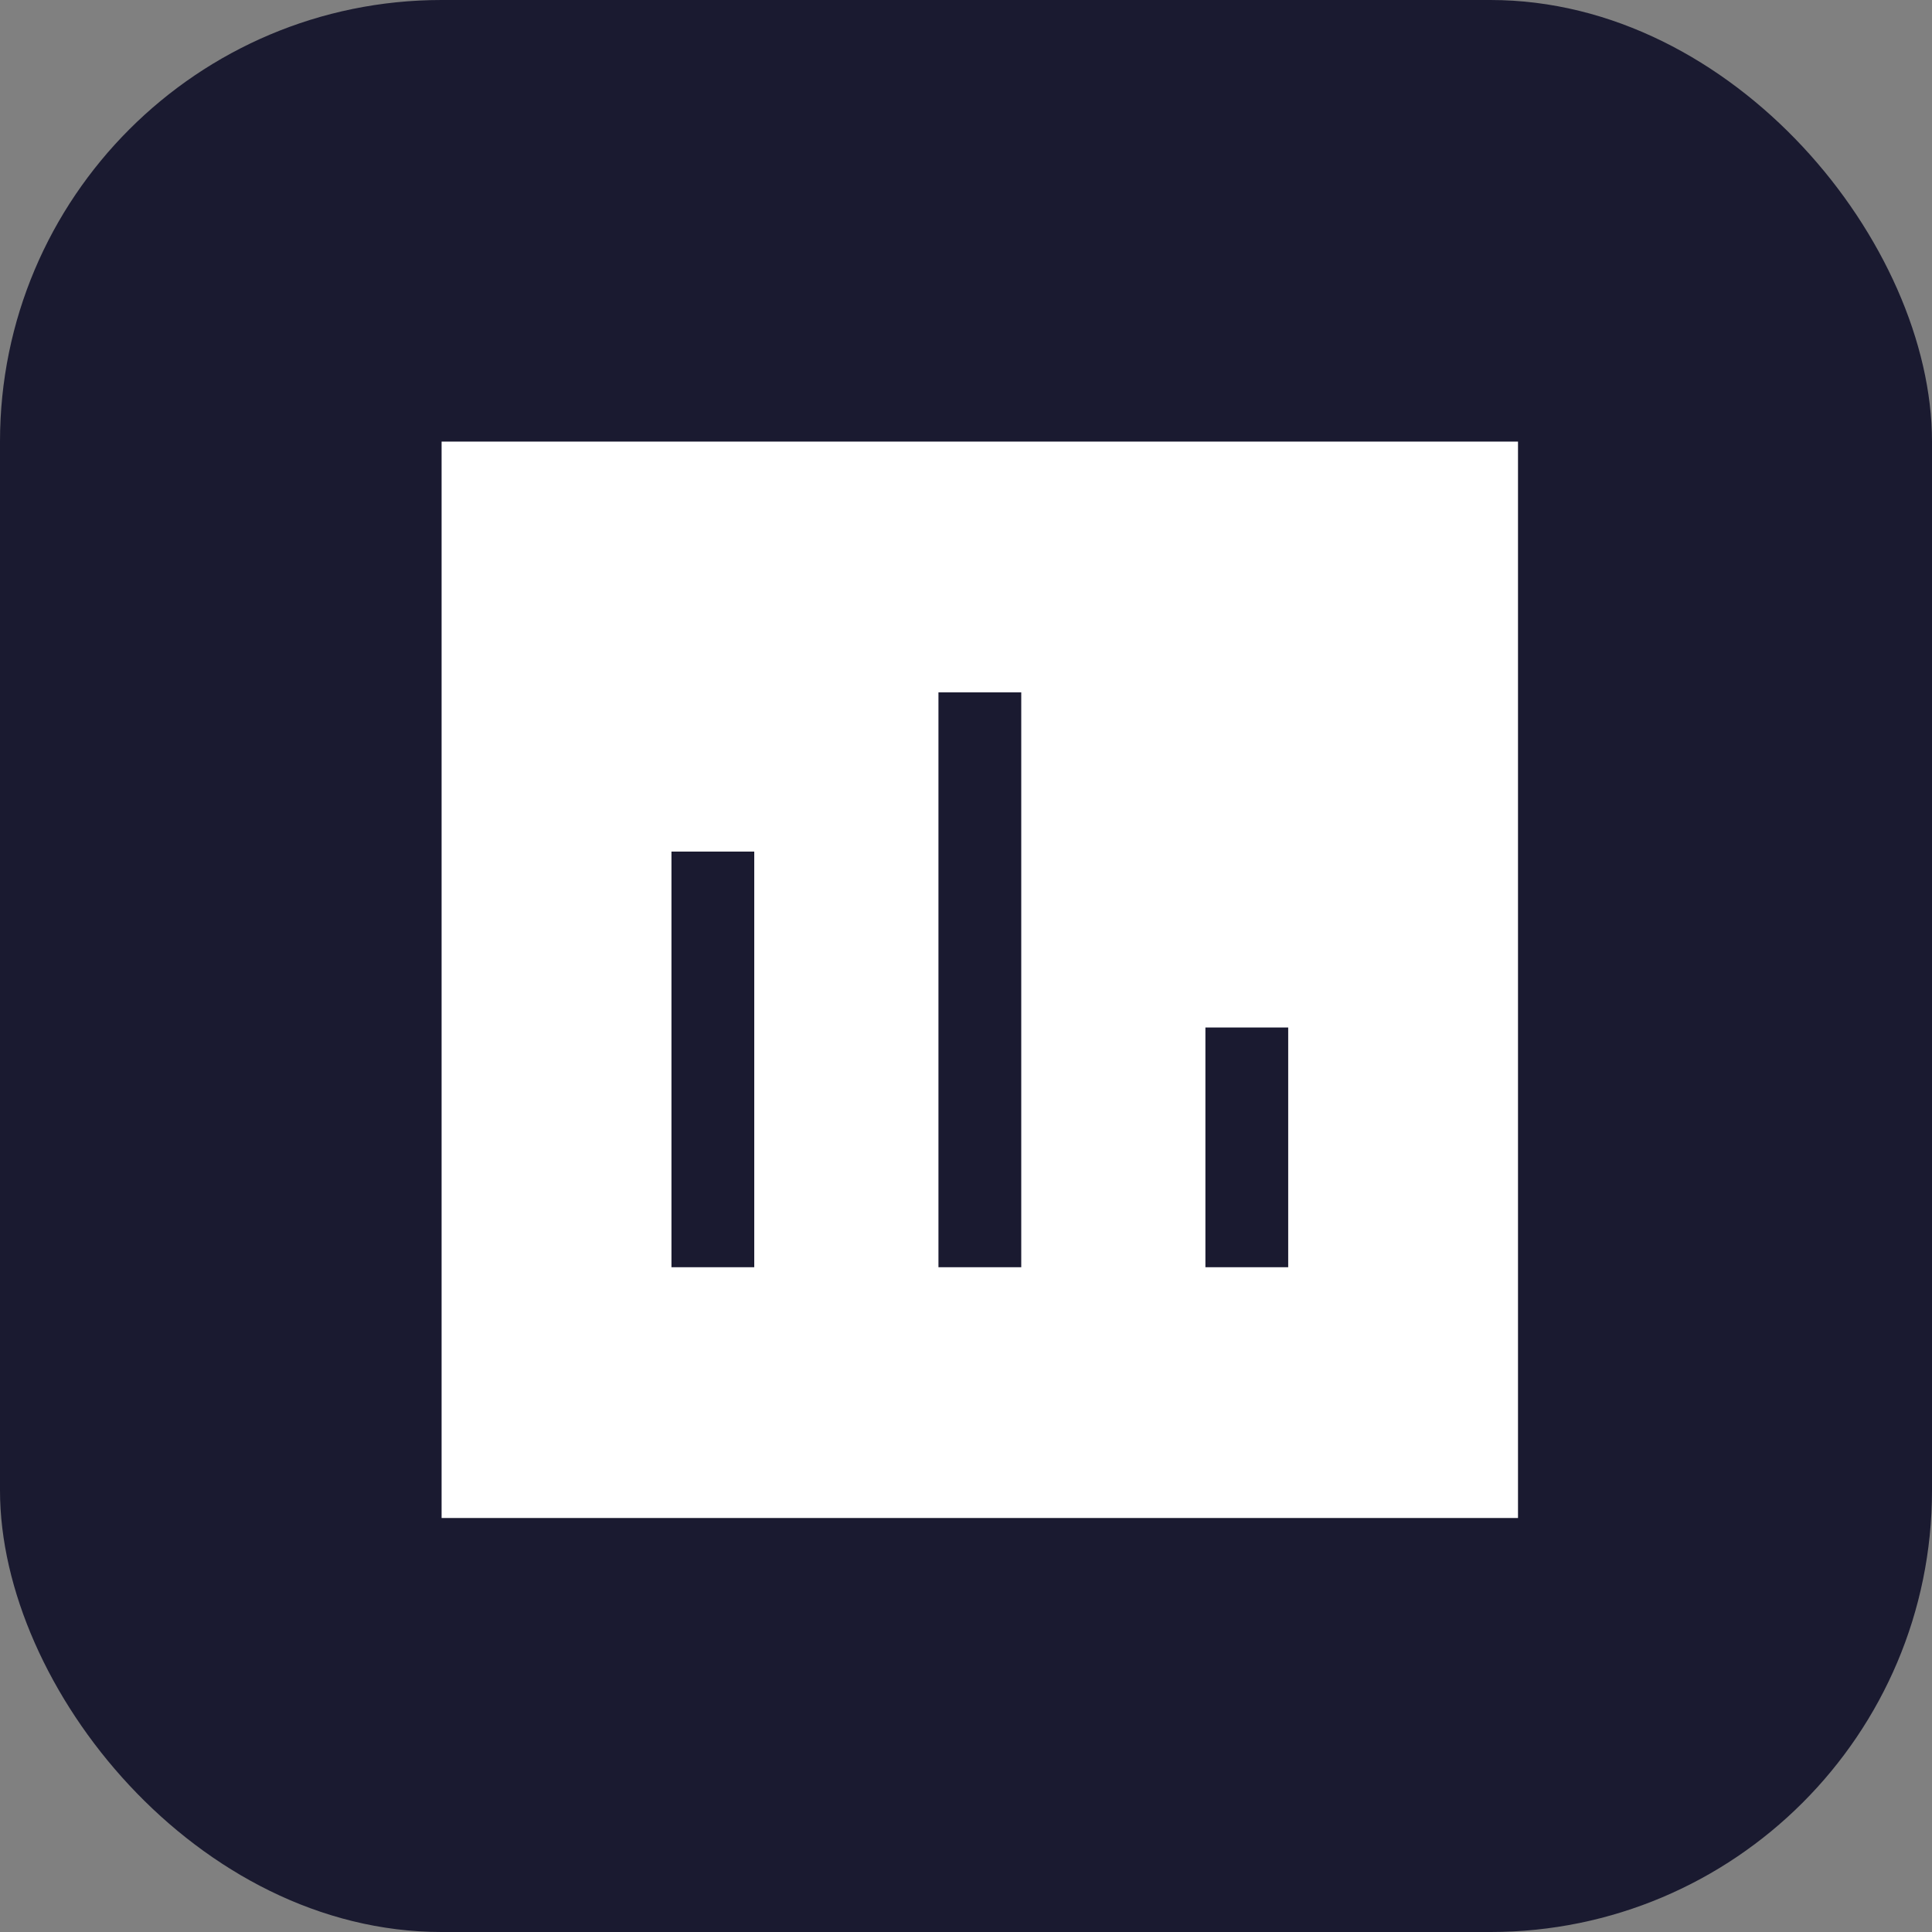
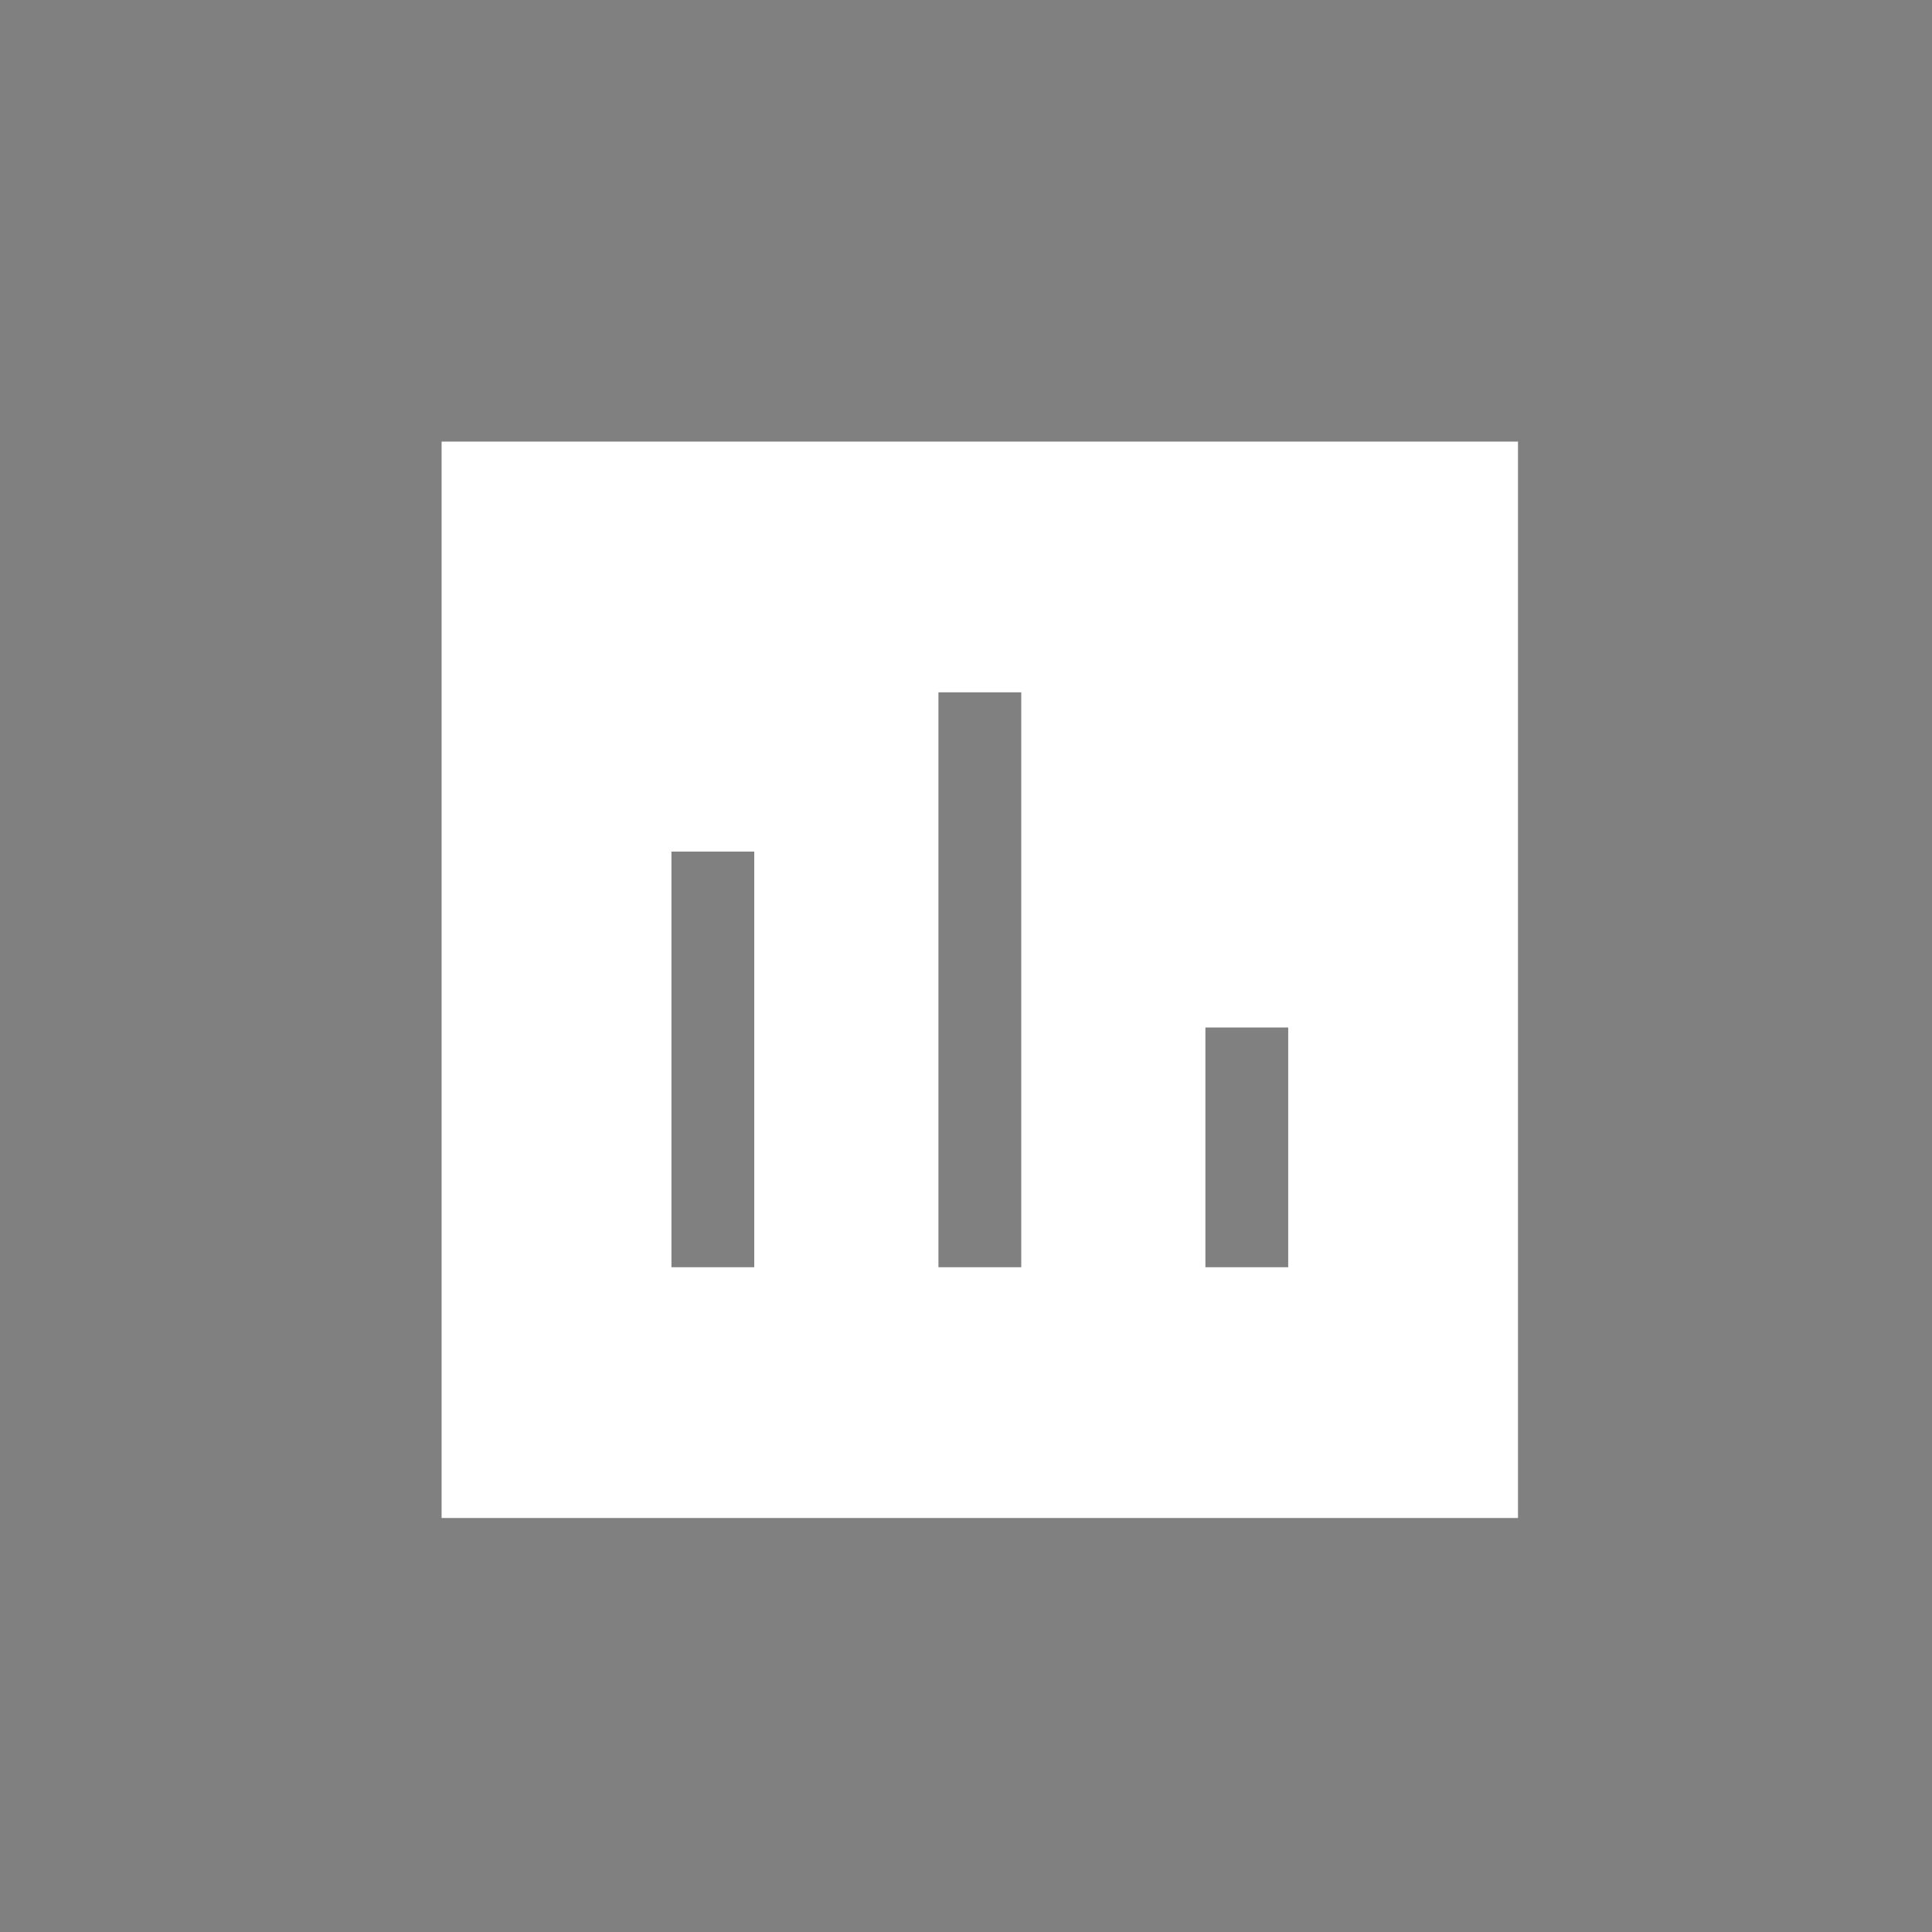
<svg xmlns="http://www.w3.org/2000/svg" width="35" height="35" viewBox="0 0 35 35" fill="none">
  <rect x="0" y="0" width="35" height="35" fill="#808080" stroke="none" />
-   <rect width="35" height="35" rx="8" fill="#1A1A30" />
-   <path fill-rule="evenodd" clip-rule="evenodd" d="M21.837 22.957H23.337V18.614H21.837V22.957ZM17.001 22.957H18.501V12.542H17.001V22.957ZM12.164 22.957H13.664V15.427H12.164V22.957ZM8 27.5H27.5V8H8V27.5Z" fill="white" />
+   <path fill-rule="evenodd" clip-rule="evenodd" d="M21.837 22.957H23.337V18.614H21.837V22.957ZM17.001 22.957H18.501V12.542H17.001V22.957ZM12.164 22.957H13.664V15.427H12.164ZM8 27.5H27.5V8H8V27.5Z" fill="white" />
</svg>